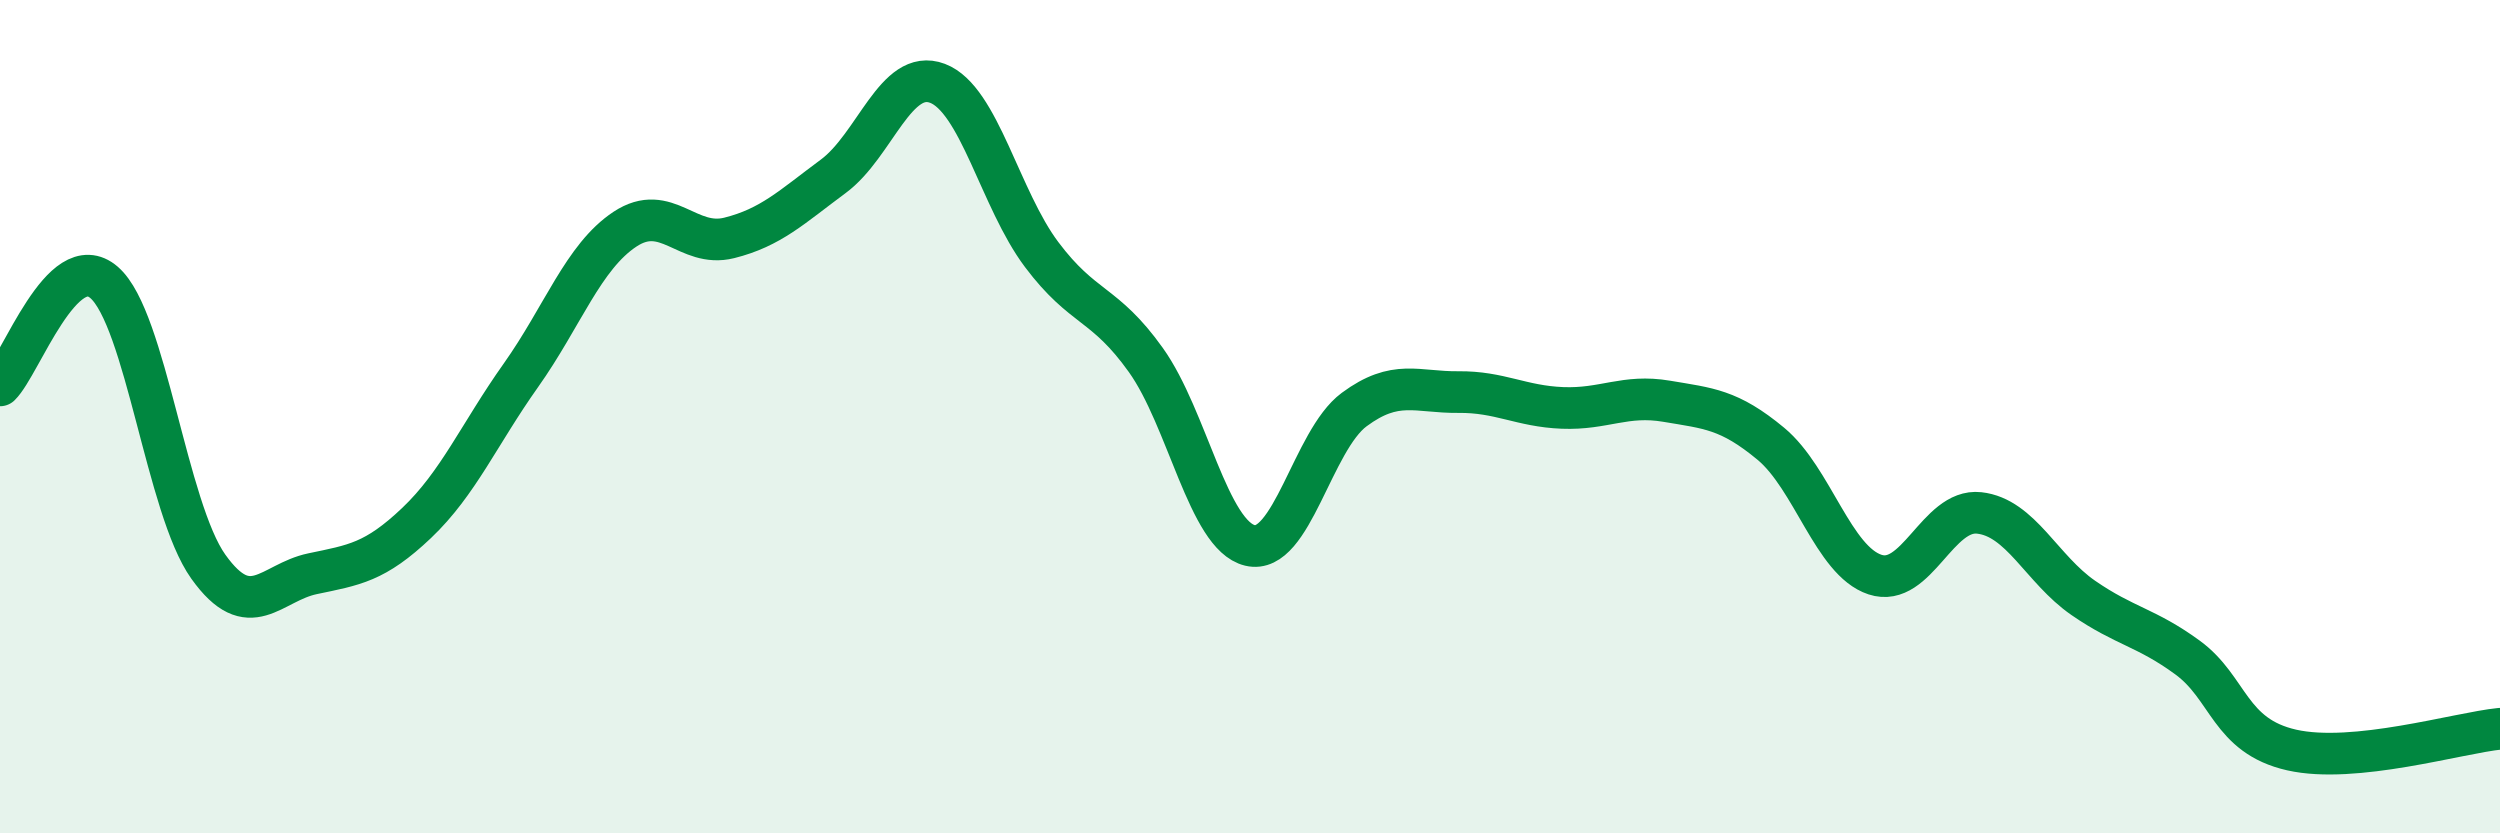
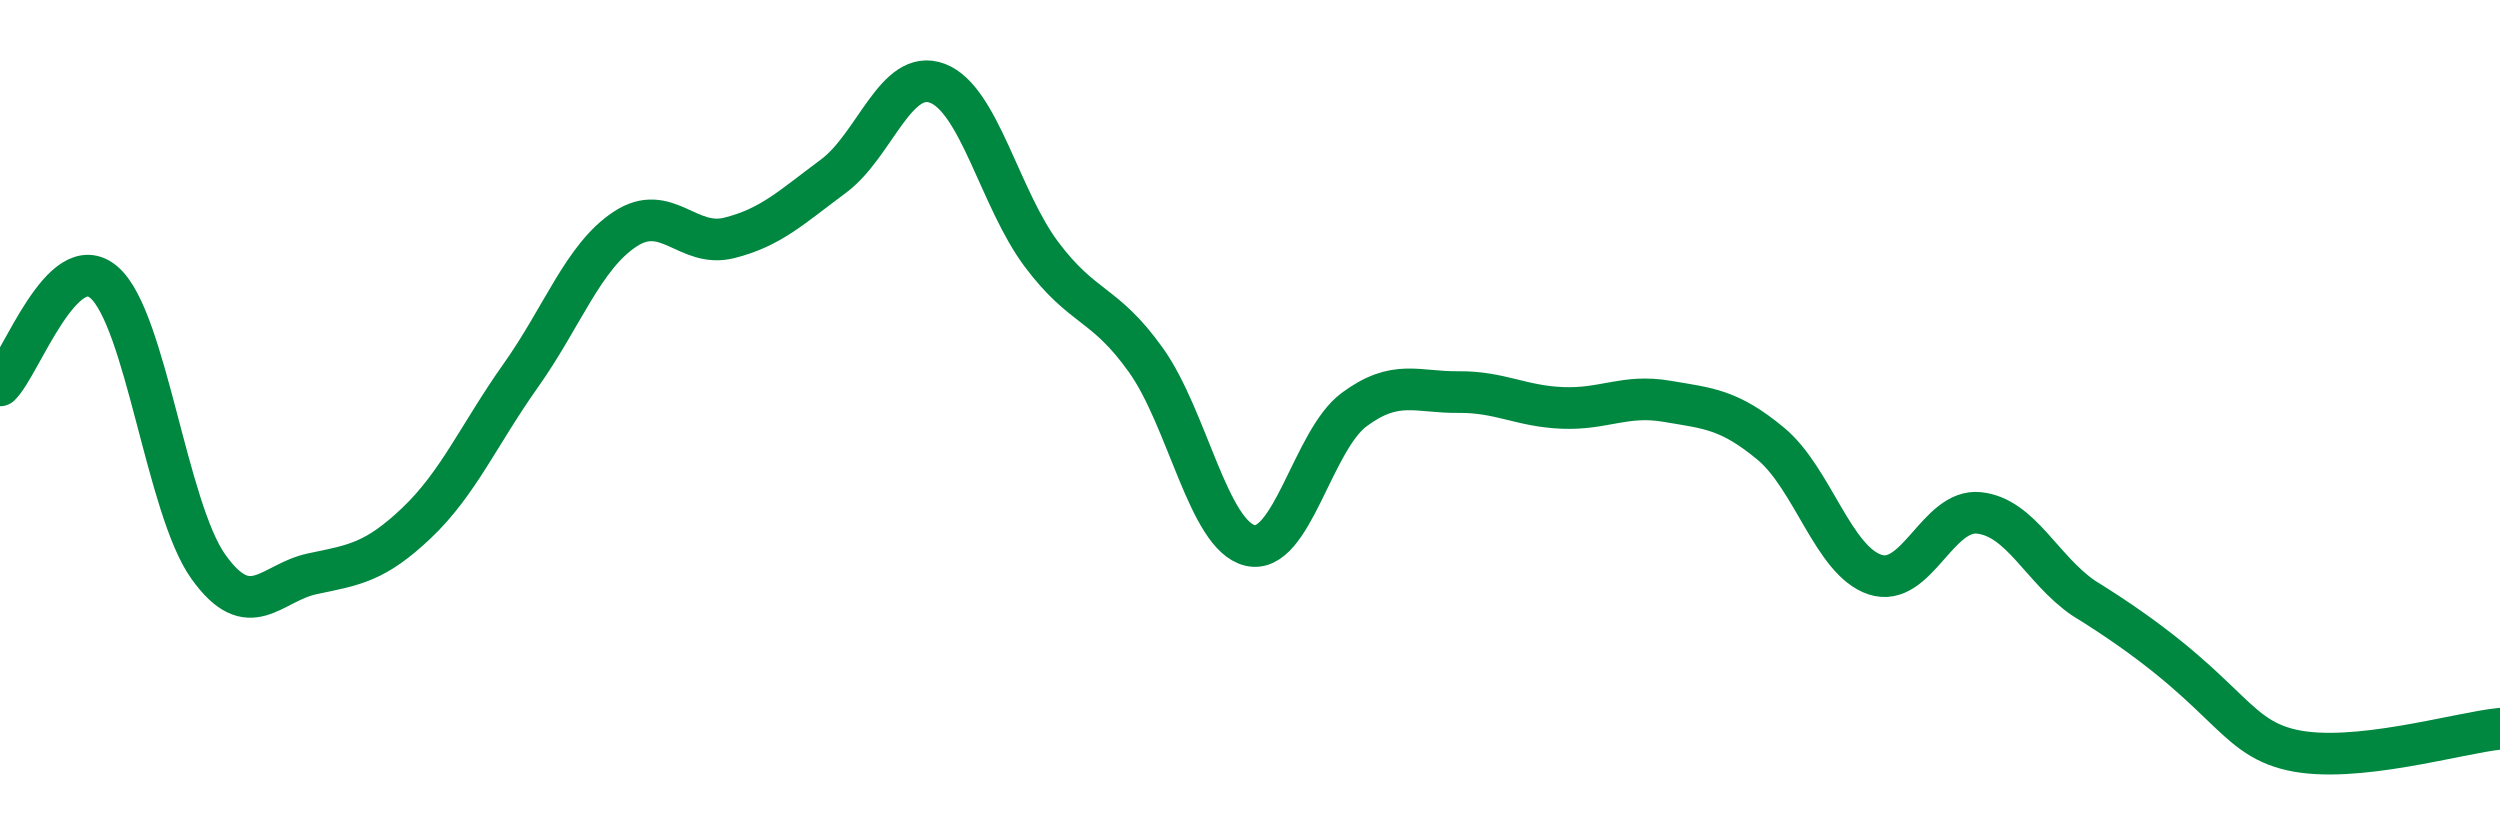
<svg xmlns="http://www.w3.org/2000/svg" width="60" height="20" viewBox="0 0 60 20">
-   <path d="M 0,9.25 C 0.5,8.76 1.5,5.91 2.5,6.78 C 3.5,7.65 4,12.2 5,13.6 C 6,15 6.5,13.98 7.5,13.77 C 8.5,13.56 9,13.5 10,12.55 C 11,11.6 11.5,10.42 12.5,9.01 C 13.5,7.6 14,6.16 15,5.5 C 16,4.84 16.5,5.96 17.5,5.71 C 18.5,5.46 19,4.97 20,4.23 C 21,3.49 21.5,1.62 22.5,2 C 23.5,2.38 24,4.78 25,6.11 C 26,7.44 26.5,7.24 27.5,8.64 C 28.5,10.04 29,12.85 30,13.09 C 31,13.33 31.5,10.57 32.5,9.83 C 33.5,9.09 34,9.42 35,9.41 C 36,9.4 36.5,9.75 37.5,9.79 C 38.5,9.83 39,9.46 40,9.63 C 41,9.8 41.5,9.82 42.5,10.65 C 43.5,11.48 44,13.46 45,13.79 C 46,14.12 46.5,12.2 47.5,12.31 C 48.5,12.42 49,13.66 50,14.35 C 51,15.04 51.5,15.05 52.5,15.78 C 53.5,16.51 53.5,17.66 55,18 C 56.5,18.34 59,17.59 60,17.49L60 20L0 20Z" fill="#008740" opacity="0.1" stroke-linecap="round" stroke-linejoin="round" />
-   <path d="M 0,9.25 C 0.5,8.76 1.5,5.91 2.5,6.78 C 3.5,7.65 4,12.2 5,13.6 C 6,15 6.5,13.98 7.5,13.77 C 8.5,13.56 9,13.5 10,12.55 C 11,11.6 11.5,10.42 12.5,9.01 C 13.5,7.6 14,6.16 15,5.5 C 16,4.84 16.5,5.96 17.5,5.71 C 18.5,5.46 19,4.97 20,4.23 C 21,3.49 21.5,1.62 22.5,2 C 23.5,2.38 24,4.78 25,6.11 C 26,7.44 26.5,7.24 27.5,8.64 C 28.5,10.04 29,12.85 30,13.09 C 31,13.33 31.5,10.57 32.5,9.83 C 33.5,9.09 34,9.42 35,9.41 C 36,9.4 36.5,9.75 37.5,9.79 C 38.5,9.83 39,9.46 40,9.63 C 41,9.8 41.5,9.82 42.5,10.65 C 43.5,11.48 44,13.46 45,13.79 C 46,14.12 46.5,12.2 47.5,12.31 C 48.5,12.42 49,13.66 50,14.35 C 51,15.04 51.5,15.05 52.5,15.78 C 53.5,16.51 53.5,17.66 55,18 C 56.5,18.34 59,17.59 60,17.49" stroke="#008740" stroke-width="1" fill="none" stroke-linecap="round" stroke-linejoin="round" />
+   <path d="M 0,9.25 C 0.5,8.76 1.5,5.91 2.5,6.78 C 3.5,7.65 4,12.2 5,13.6 C 6,15 6.5,13.98 7.5,13.77 C 8.5,13.56 9,13.5 10,12.55 C 11,11.6 11.5,10.42 12.5,9.01 C 13.5,7.6 14,6.16 15,5.5 C 16,4.84 16.5,5.96 17.5,5.71 C 18.5,5.46 19,4.97 20,4.23 C 21,3.49 21.5,1.62 22.5,2 C 23.5,2.38 24,4.78 25,6.11 C 26,7.44 26.5,7.24 27.5,8.64 C 28.5,10.04 29,12.85 30,13.09 C 31,13.33 31.5,10.57 32.5,9.83 C 33.5,9.09 34,9.42 35,9.41 C 36,9.4 36.5,9.75 37.5,9.79 C 38.5,9.83 39,9.46 40,9.63 C 41,9.8 41.5,9.82 42.5,10.65 C 43.5,11.48 44,13.46 45,13.79 C 46,14.12 46.5,12.2 47.5,12.31 C 48.5,12.42 49,13.66 50,14.35 C 53.5,16.51 53.5,17.66 55,18 C 56.5,18.34 59,17.59 60,17.49" stroke="#008740" stroke-width="1" fill="none" stroke-linecap="round" stroke-linejoin="round" />
</svg>